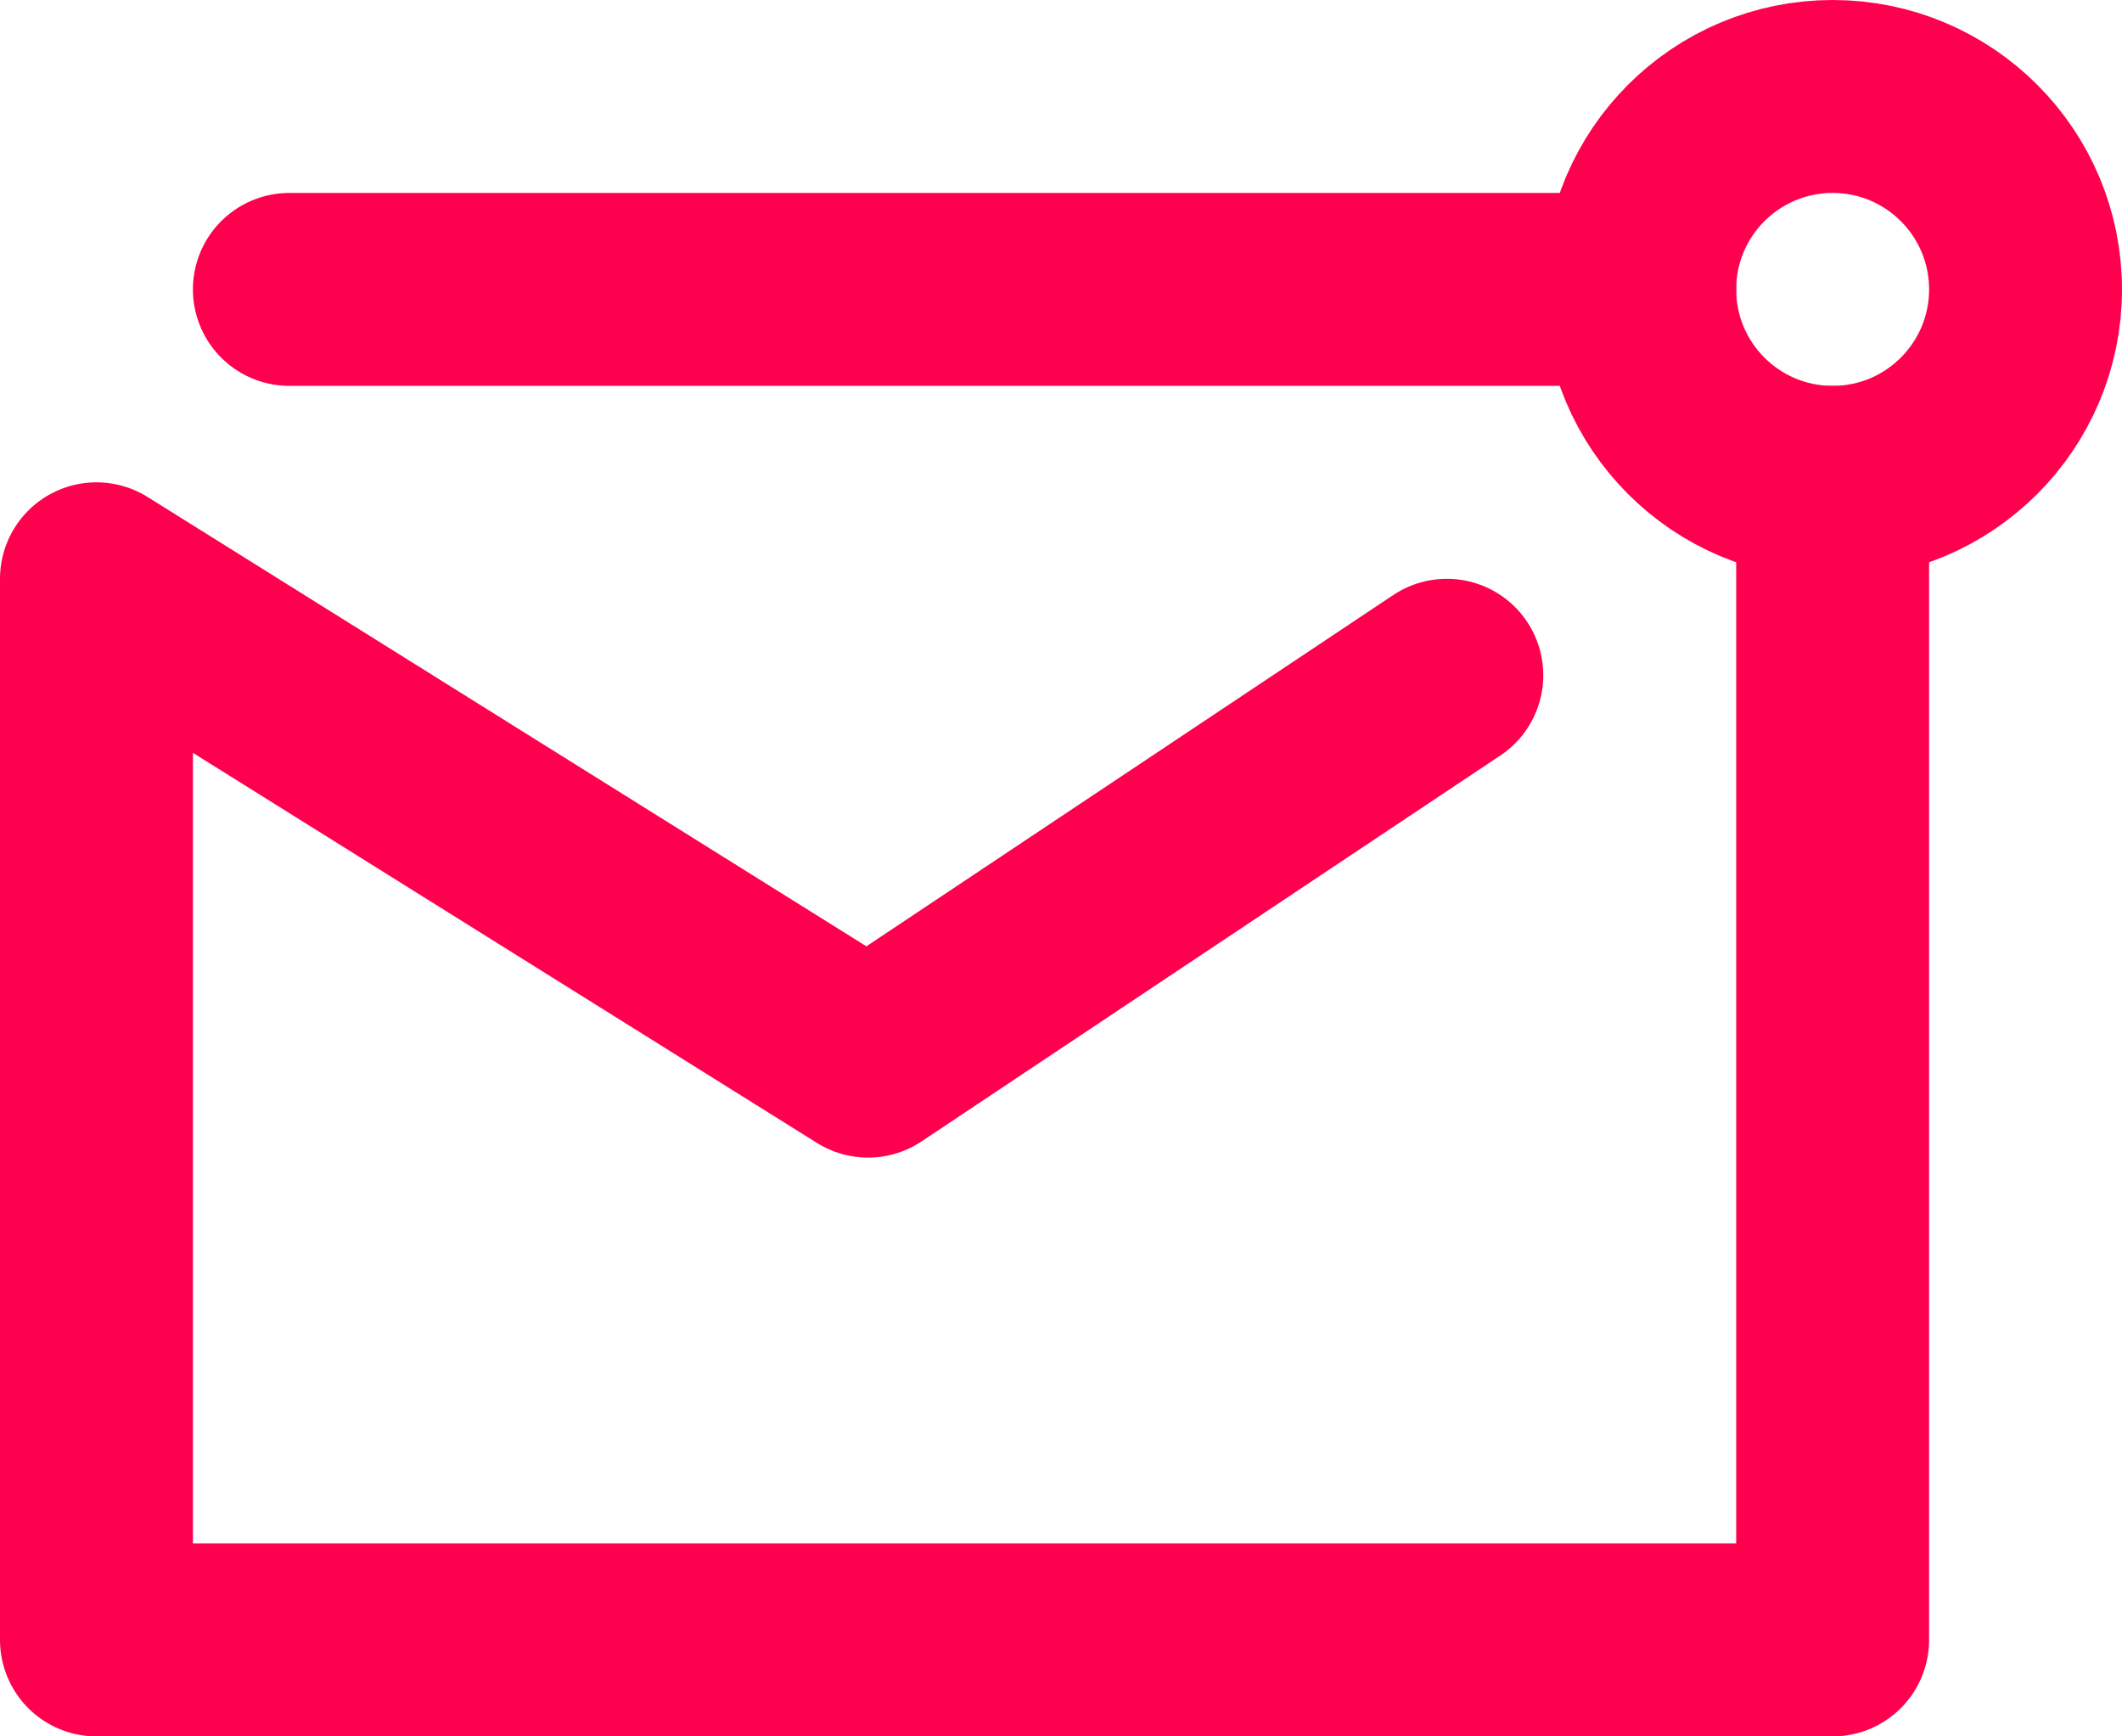
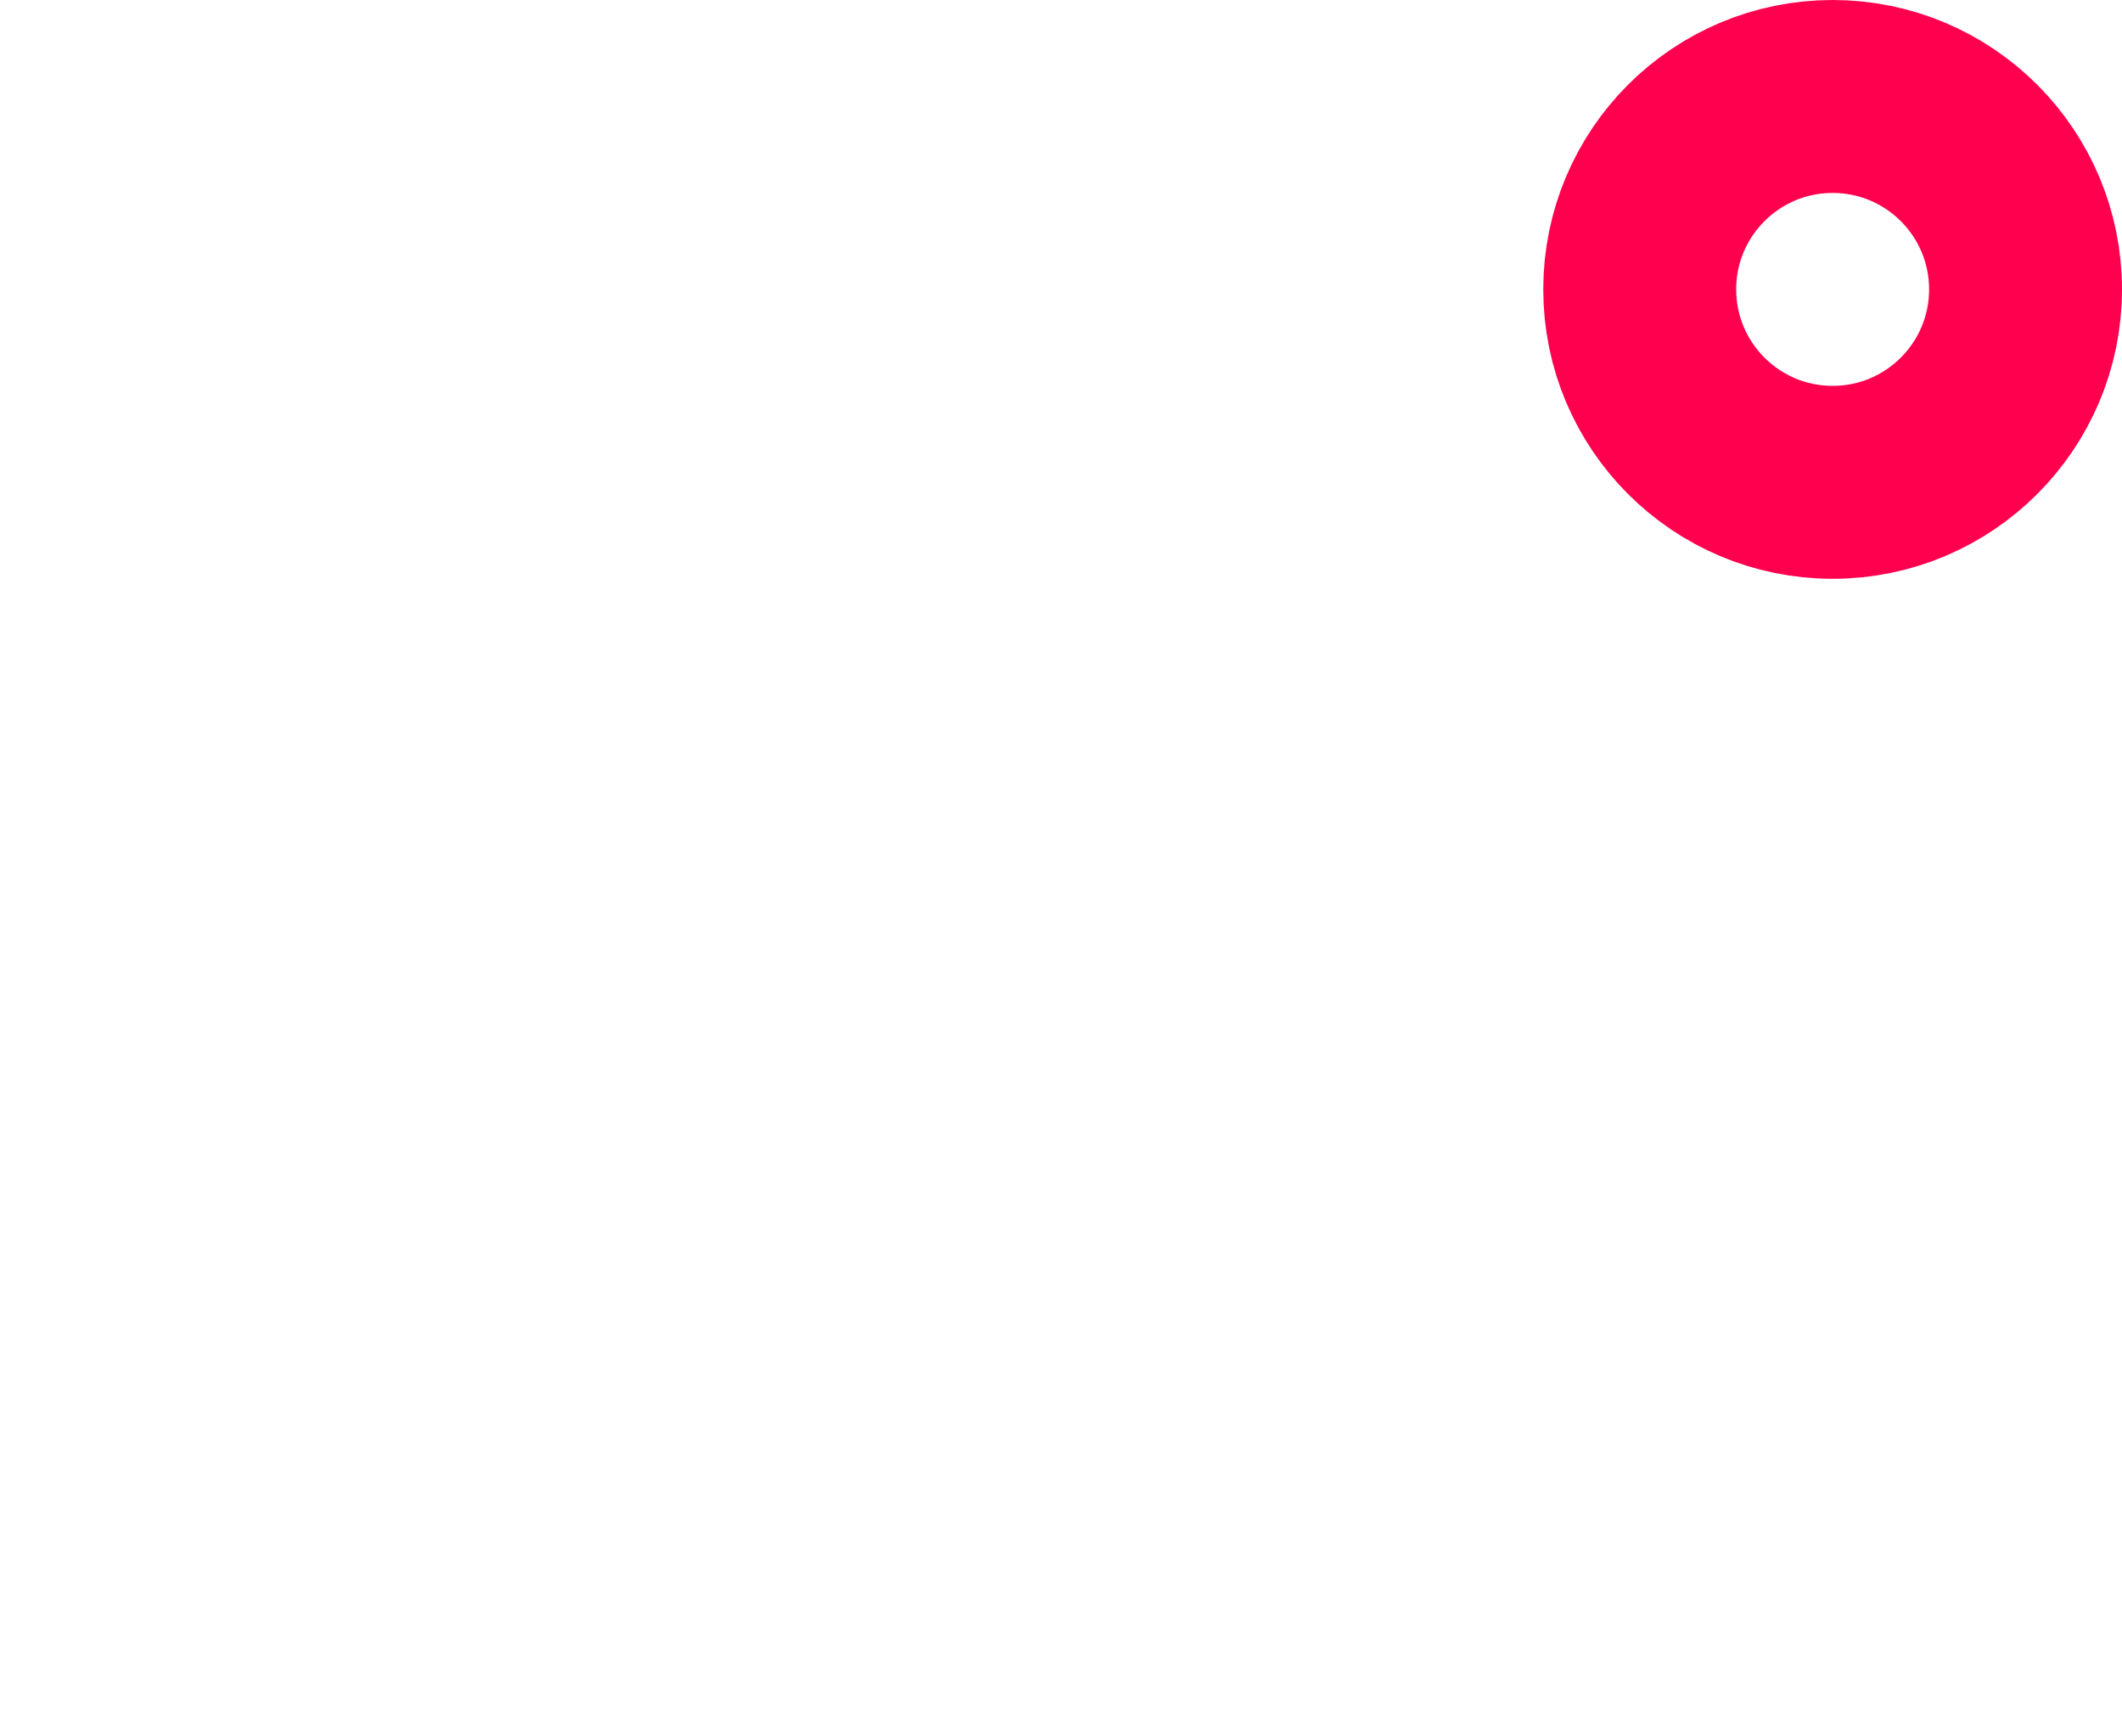
<svg xmlns="http://www.w3.org/2000/svg" width="22px" height="18px" viewBox="0 0 22 18" version="1.1">
  <title>mail</title>
  <desc>Created with Sketch.</desc>
  <g id="Symbols" stroke="none" stroke-width="1" fill="none" fill-rule="evenodd" stroke-linecap="round" stroke-linejoin="round">
    <g id="footer" transform="translate(-269, -198)" stroke="#FF004F" stroke-width="2">
      <g id="Group-3">
        <g transform="translate(270, 60)">
          <g id="Group-6" transform="translate(0, 135)">
            <g id="Group-4">
              <g id="mail" transform="translate(0, 4)">
-                 <polyline id="Rectangle" points="18 4 18 16 0 16 0 5 8 10 14 6" />
-                 <path d="M2,2 L16,2" id="Line" />
                <circle id="Oval" cx="18" cy="2" r="2" />
              </g>
            </g>
          </g>
        </g>
      </g>
    </g>
  </g>
</svg>